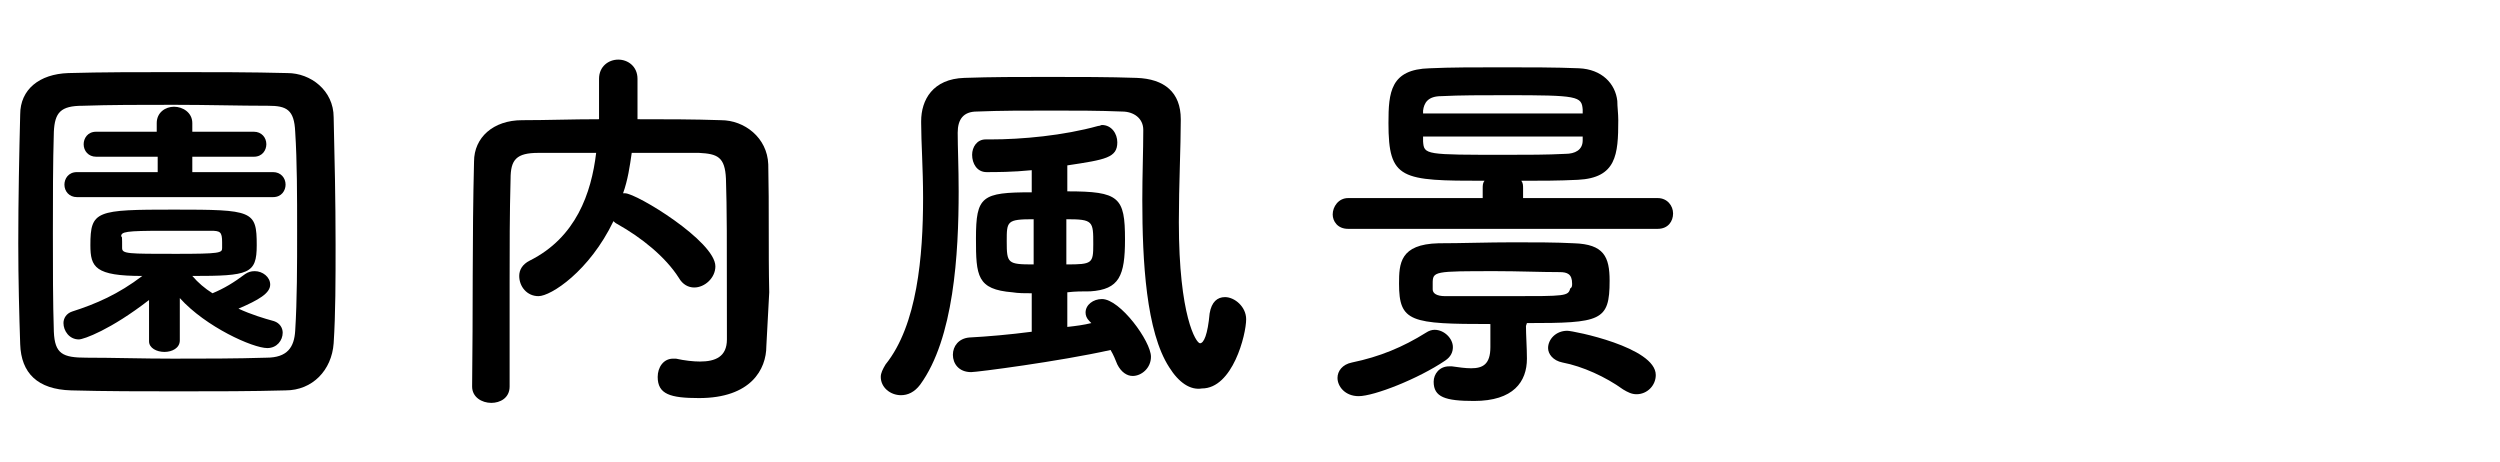
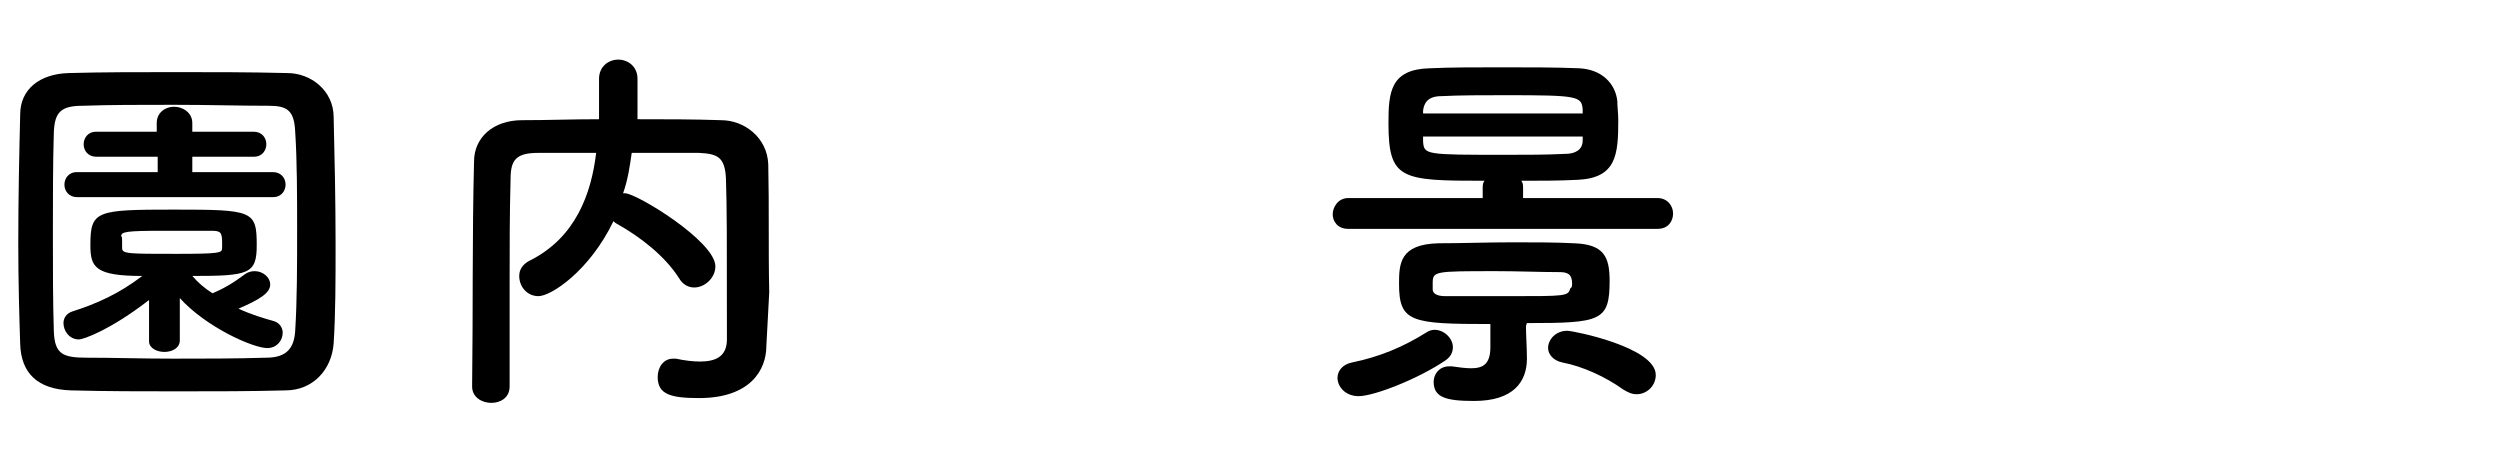
<svg xmlns="http://www.w3.org/2000/svg" version="1.1" id="レイヤー_1" x="0px" y="0px" viewBox="0 0 260 48" style="enable-background:new 0 0 260 48;" xml:space="preserve">
  <path d="M-2863.9,91.6c-1.2,0-1.8-0.9-1.8-1.8c0-0.8,0.6-1.7,1.8-1.7h21.1c0-3.6-0.3-3.9-2-4c-1.8-0.1-5.3-0.1-9-0.1    c-4.3,0-8.7,0-10.9,0.1c0,0,0,0-0.1,0c-1.2,0-1.7-0.8-1.7-1.6c0-0.9,0.6-1.8,1.9-1.8c1.9,0,5.8,0,9.9,0l-0.1-13.5    c0-1.2,1-1.8,2-1.8c1,0,2.1,0.6,2.1,1.8l-0.1,13.5c3.1,0,5.8,0,7.3,0.1c3.1,0.1,4.3,1.5,4.5,4.1c0.1,1.5,0.1,3.5,0.1,5.6    c0,1.8,0,3.6-0.1,5.1c-0.2,2.4-1.9,4-4.7,4.1c-2.4,0.1-7.2,0.1-11.8,0.1c-3.7,0-7.2,0-9.1,0c-1.2,0-1.8-0.9-1.8-1.8    c0-0.8,0.6-1.7,1.8-1.7h0c2.2,0,6.3,0,10.3,0s7.9,0,9.8,0c1,0,1.7-0.1,1.8-1.6c0-0.8,0.1-1.8,0.1-2.9    C-2842.8,91.6-2863.9,91.6-2863.9,91.6z M-2861.3,77.2c-1-1.7-3.3-3.8-4.2-4.4c-0.5-0.4-0.8-0.8-0.8-1.3c0-1,1-2,2.1-2    c1.8,0,5.8,4.5,6.3,5.3c0.2,0.4,0.3,0.8,0.3,1.2c0,1.2-1.1,2.2-2.2,2.2C-2860.3,78.3-2860.9,77.9-2861.3,77.2z M-2846.4,78.3    c-1,0-1.9-0.8-1.9-1.8c0-0.5,0.2-1,0.7-1.4c1.4-1.4,3.7-4.2,4.6-5.6c0.4-0.6,0.9-0.9,1.5-0.9c1.1,0,2.3,1,2.3,2.2    c0,0.4-0.2,0.8-0.4,1.2C-2844.4,78-2845.6,78.3-2846.4,78.3z" />
  <path d="M-2795.3,99.6c-3.5,0.1-7.3,0.1-11.1,0.1s-7.6,0-11.2-0.1c-3.5-0.1-5.2-1.8-5.3-4.8c-0.1-3-0.2-6.7-0.2-10.5    c0-4.6,0.1-9.4,0.2-13.4c0-2.6,2-4.2,5-4.3c3.5-0.1,7.3-0.1,11.2-0.1s7.8,0,11.6,0.1c2.4,0,4.8,1.8,4.8,4.6    c0.1,4.1,0.2,8.7,0.2,13.2c0,3.7,0,7.2-0.2,10.3C-2790.5,97.5-2792.5,99.5-2795.3,99.6z M-2794.1,82.9c0-3.6,0-7.2-0.2-10.3    c-0.1-2.3-0.9-2.7-2.8-2.7c-3,0-6.4-0.1-9.8-0.1c-3.4,0-6.7,0-9.5,0.1c-2.3,0-2.9,0.7-3,2.7c-0.1,3.2-0.1,7-0.1,10.6    s0,7.2,0.1,10.2c0.1,2.3,0.9,2.7,3.4,2.7c2.8,0,5.8,0.1,9,0.1c3.2,0,6.5,0,9.7-0.1c2.2,0,2.9-1.1,3-2.8    C-2794.1,90.1-2794.1,86.5-2794.1,82.9z M-2809.5,90.1c-4,3.1-6.8,4.1-7.3,4.1c-1,0-1.6-0.9-1.6-1.7c0-0.5,0.3-1,0.9-1.2    c2.5-0.8,4.8-1.8,7.3-3.7c-4.9,0-5.4-0.9-5.4-3.2c0-3.6,0.6-3.7,8.7-3.7c8.2,0,8.6,0.1,8.6,3.7c0,3-0.8,3.2-6.7,3.2    c0.6,0.7,1.3,1.3,2.1,1.8c1.2-0.5,2.2-1.1,3.4-2c0.3-0.2,0.6-0.3,1-0.3c0.8,0,1.6,0.6,1.6,1.4c0,0.9-1.2,1.6-3.3,2.5    c1.3,0.6,2.6,1,3.7,1.3c0.6,0.2,0.9,0.7,0.9,1.2c0,0.8-0.6,1.6-1.6,1.6c-1.5,0-6.4-2.2-9.1-5.2l0,4.4c0,0.8-0.8,1.2-1.6,1.2    s-1.6-0.4-1.6-1.1c0,0,0,0,0,0L-2809.5,90.1z M-2817,79.5c-0.8,0-1.3-0.6-1.3-1.3c0-0.6,0.4-1.3,1.3-1.3h8.4v-1.6h-6.4    c-0.8,0-1.3-0.6-1.3-1.3c0-0.6,0.4-1.3,1.3-1.3h6.3v-0.9c0-1.1,0.9-1.7,1.8-1.7s1.9,0.6,1.9,1.7v0.9h6.4c0.8,0,1.3,0.6,1.3,1.3    c0,0.6-0.4,1.3-1.3,1.3h-6.4v1.6h8.4c0.8,0,1.3,0.6,1.3,1.3c0,0.6-0.4,1.3-1.3,1.3H-2817z M-2812.3,84.8c0,0.6,0.6,0.6,5.6,0.6    c4.6,0,4.8-0.1,4.8-0.6c0-0.1,0-0.4,0-0.6c0-1.1-0.2-1.2-1.2-1.2c-1.2,0-3.1,0-4.8,0c-4.1,0-4.5,0.1-4.5,0.6    C-2812.3,83.6-2812.3,83.6-2812.3,84.8z" />
  <path d="M-2774.8,97.3c-3.2-7.9,0-19.7,0.7-24.5c0.4-3,4.3-2.1,3.9,0.2c-0.6,3.2-3,12.6-2.1,16.4c0.1,0.5,0.3,0.4,0.4,0    c0.1-0.2,0.5-1,0.7-1.3c1.2-2,3.7,0,2.8,1.6c-1.5,2.6-2.1,4.4-2.4,5.6c-0.2,1.1,0.2,2.3-0.8,3.2S-2774,99.3-2774.8,97.3z     M-2764.1,94.5c-1.6-1.8,0.8-4.6,2.8-2.8c2.2,2,7,1.3,10.1,0.7c3.2-0.7,3.4,3.6,0.8,4.2C-2754.6,97.7-2761.2,97.6-2764.1,94.5z     M-2761.8,78.5c-2.2,0.6-3.5-3-0.6-3.7c3.6-0.9,7.7-0.9,10.5-0.2s2,4.4-0.7,3.8C-2755.4,77.8-2758.4,77.7-2761.8,78.5z" />
  <path d="M-2723.9,97.8c-3.7,0.6-4-3.8-0.8-4.2c5-0.7,8.9-2.2,11.8-4.7c3.4-3,3.6-6.3,1.8-8.4c-2.6-2.9-7.1-2.8-10.7-1.8    c-2.1,0.6-3.9,1.5-5.7,2.4s-3.6,1.8-5.6,2.7c-3.2,1.5-5-2.8-2-4c3.5-1.4,8.2-3.6,12.5-4.7c4.6-1.2,10.6-1.1,14.3,2.7    c4.3,4.5,2.7,10.2-2.2,14.3C-2713.7,94.8-2718,96.8-2723.9,97.8z" />
  <path d="M-2687.3,93.8c-2.9-3.1-4.2-7.8-4.5-12.8c-0.2-2.3-0.2-3-0.2-4.4c0.1-2.5,4-3,4.1,0c0.1,1.6-0.1,1.6,0,3.5    c0.2,4.2,0.9,8.2,3.2,10.3c1,1,1.6,1.1,2.4-0.1c0.5-0.7,1-1.7,1.3-2.4c1.1-2.3,4.4-0.6,3.6,1.4c-0.4,1.1-1.1,2.4-1.6,3.1    C-2681.5,96.6-2685.1,96.2-2687.3,93.8z M-2665.7,86.8c-0.6-3.2-2.3-6.3-4.4-7.8c-1.9-1.3,0.2-4.3,2.6-2.5c2.8,2.1,5.6,5.9,6,9.3    C-2661.2,88.7-2665.1,89.5-2665.7,86.8z" />
  <path d="M-2637.5,79.8c0.4-0.8,0.8-1.4,1.3-2.1c0.6-0.8,0.4-0.8-0.3-0.6c-3,1-2.3,1-5,2c-1.3,0.5-2.4,0.9-3.6,1.2    c-3.5,1-4.6-3.6-1.4-4.3c0.8-0.2,3.2-0.6,4.4-1c2-0.5,5.4-1.3,9.5-2.4c4.1-1.2,7.4-2.1,10.9-2.4c2.5-0.2,3.2,1.8,2.7,3.1    c-0.2,0.7-1.1,1.5-3.9,1.3c-2-0.1-4.6,0.6-6,1.1c-2.2,0.8-4.2,3.2-5.1,4.7c-3.5,5.9-0.8,14.3,8.1,14c4.2-0.2,4.4,4.6,0.2,4.5    C-2637.7,98.9-2641.9,87.8-2637.5,79.8z" />
  <path d="M29.7,40.6c-3.5,0.1-7.3,0.1-11.1,0.1s-7.6,0-11.2-0.1c-3.5-0.1-5.2-1.8-5.3-4.8c-0.1-3-0.2-6.7-0.2-10.5    c0-4.6,0.1-9.4,0.2-13.4c0-2.6,2-4.2,5-4.3c3.5-0.1,7.3-0.1,11.2-0.1s7.8,0,11.6,0.1c2.4,0,4.8,1.8,4.8,4.6    c0.1,4.1,0.2,8.7,0.2,13.2c0,3.7,0,7.2-0.2,10.3C34.5,38.5,32.5,40.6,29.7,40.6z M30.9,24c0-3.6,0-7.2-0.2-10.3    c-0.1-2.3-0.9-2.7-2.8-2.7c-3,0-6.4-0.1-9.8-0.1c-3.4,0-6.7,0-9.5,0.1c-2.3,0-2.9,0.7-3,2.7c-0.1,3.2-0.1,7-0.1,10.6    s0,7.2,0.1,10.2c0.1,2.3,0.9,2.7,3.4,2.7c2.8,0,5.8,0.1,9,0.1c3.2,0,6.5,0,9.7-0.1c2.2,0,2.9-1.1,3-2.8    C30.9,31.2,30.9,27.6,30.9,24z M15.5,31.2c-4,3.1-6.8,4.1-7.3,4.1c-1,0-1.6-0.9-1.6-1.7c0-0.5,0.3-1,0.9-1.2    c2.5-0.8,4.8-1.8,7.3-3.7c-4.9,0-5.4-0.9-5.4-3.2c0-3.6,0.6-3.7,8.7-3.7c8.2,0,8.6,0.1,8.6,3.7c0,3-0.8,3.2-6.7,3.2    c0.6,0.7,1.3,1.3,2.1,1.8c1.2-0.5,2.2-1.1,3.4-2c0.3-0.2,0.6-0.3,1-0.3c0.8,0,1.6,0.6,1.6,1.4c0,0.9-1.2,1.6-3.3,2.5    c1.3,0.6,2.6,1,3.7,1.3c0.6,0.2,0.9,0.7,0.9,1.2c0,0.8-0.6,1.6-1.6,1.6c-1.5,0-6.4-2.2-9.1-5.2l0,4.4c0,0.8-0.8,1.2-1.6,1.2    s-1.6-0.4-1.6-1.1c0,0,0,0,0,0L15.5,31.2z M8,20.5c-0.8,0-1.3-0.6-1.3-1.3c0-0.6,0.4-1.3,1.3-1.3h8.4v-1.6H10    c-0.8,0-1.3-0.6-1.3-1.3c0-0.6,0.4-1.3,1.3-1.3h6.3v-0.9c0-1.1,0.9-1.7,1.8-1.7s1.9,0.6,1.9,1.7v0.9h6.4c0.8,0,1.3,0.6,1.3,1.3    c0,0.6-0.4,1.3-1.3,1.3H20v1.6h8.4c0.8,0,1.3,0.6,1.3,1.3c0,0.6-0.4,1.3-1.3,1.3C28.4,20.5,8,20.5,8,20.5z M12.7,25.8    c0,0.6,0.6,0.6,5.6,0.6c4.6,0,4.8-0.1,4.8-0.6c0-0.1,0-0.4,0-0.6c0-1.1-0.2-1.2-1.2-1.2c-1.2,0-3.1,0-4.8,0    c-4.1,0-4.5,0.1-4.5,0.6C12.7,24.6,12.7,24.6,12.7,25.8z" />
  <path d="M79.7,36C79.7,36,79.7,36,79.7,36c0,2.4-1.6,5.4-7,5.4c-3,0-4.3-0.4-4.3-2.2c0-1,0.6-1.9,1.6-1.9c0.1,0,0.2,0,0.3,0    c0.9,0.2,1.8,0.3,2.5,0.3c1.6,0,2.8-0.5,2.8-2.3c0-11.1,0-13.4-0.1-16.7c-0.1-2.3-0.9-2.6-2.8-2.7c-2.4,0-4.7,0-7,0    c-0.2,1.4-0.4,2.8-0.9,4.2c0.1,0,0.1,0,0.2,0c1.2,0,9.4,5,9.4,7.6c0,1.2-1.1,2.2-2.2,2.2c-0.6,0-1.2-0.3-1.6-1    c-1.4-2.2-3.9-4.2-6.4-5.6c-0.2-0.1-0.3-0.2-0.4-0.3c-2.5,5.2-6.5,7.8-7.8,7.8c-1.2,0-2-1-2-2.1c0-0.6,0.3-1.2,1.1-1.6    c4.8-2.4,6.4-7,6.9-11.2c-2,0-4,0-6,0c-2.3,0-2.9,0.7-2.9,2.7c-0.1,3.6-0.1,7.2-0.1,10.8c0,10.8,0,10.8,0,10.8    c0,1.2-1,1.7-1.9,1.7c-1,0-2-0.6-2-1.7v0c0.1-7.4,0-15.6,0.2-23.4c0-2.5,2-4.3,5-4.3c2.6,0,5.2-0.1,8-0.1c0-1.6,0-3.3,0-4.2    c0-1.3,1-2,2-2c1,0,2,0.7,2,2c0,1,0,2.7,0,4.2c2.9,0,5.8,0,8.7,0.1c2.4,0,4.8,1.8,4.9,4.6c0.1,4.5,0,8.8,0.1,13.3L79.7,36z" />
-   <path d="M121.6,38.2c-2.4-3.7-2.8-11-2.8-17.4c0-2.6,0.1-5.1,0.1-7.2c0,0,0,0,0-0.1c0-1.2-1-1.9-2.2-1.9c-2.4-0.1-4.8-0.1-7.3-0.1    c-2.8,0-5.4,0-7.8,0.1c-1.4,0-2,0.8-2,2.2c0,1.5,0.1,3.6,0.1,6.1c0,6.5-0.5,15.3-4,20.1c-0.6,0.8-1.3,1.1-2,1.1    c-1.1,0-2.1-0.8-2.1-1.9c0-0.4,0.2-0.8,0.5-1.3c3.3-4.1,3.9-11.3,3.9-17.3c0-3.1-0.2-5.8-0.2-7.8c0-0.1,0-0.1,0-0.2    c0-2.2,1.2-4.4,4.5-4.5c2.8-0.1,5.7-0.1,8.6-0.1c3.3,0,6.5,0,9.3,0.1c2.9,0.1,4.6,1.5,4.6,4.3c0,0,0,0.1,0,0.1    c0,2.8-0.2,6.7-0.2,10.6c0,9.8,1.8,12.6,2.2,12.6c0.4,0,0.8-0.9,1-3.1c0.2-1.2,0.8-1.7,1.6-1.7c1,0,2.2,1,2.2,2.3    c0,1.6-1.4,7.2-4.6,7.2C123.8,40.6,122.6,39.8,121.6,38.2z M113.3,33.4c-0.3-0.3-0.4-0.6-0.4-0.9c0-0.8,0.8-1.4,1.7-1.4    c1.9,0,5.1,4.4,5.1,6c0,1.2-1,2-1.9,2c-0.6,0-1.2-0.4-1.6-1.2c-0.2-0.5-0.4-1-0.7-1.5c-5.4,1.2-13.9,2.3-14.5,2.3    c-1.3,0-1.9-0.9-1.9-1.8s0.6-1.7,1.7-1.8c1.9-0.1,4.2-0.3,6.5-0.6v-4c-0.7,0-1.4,0-2-0.1c-3.7-0.3-3.8-1.7-3.8-5.6    c0-4.4,0.6-4.8,5.8-4.8v-2.3c-2,0.2-3.7,0.2-4.7,0.2h0c-1,0-1.5-0.9-1.5-1.8c0-0.8,0.5-1.6,1.4-1.6c0.2,0,0.3,0,0.5,0    c3.3,0,7.6-0.4,11.2-1.4c0.2,0,0.3-0.1,0.4-0.1c1,0,1.6,0.9,1.6,1.8c0,1.6-1.2,1.8-5.2,2.4v2.7c5.4,0,6,0.6,6,5    c0,3.8-0.6,5.2-3.6,5.4c-0.8,0-1.6,0-2.4,0.1V34c0.9-0.1,1.7-0.2,2.5-0.4L113.3,33.4z M107.5,22.8c-2.8,0-2.8,0.2-2.8,2.3    c0,2.3,0.1,2.4,2.8,2.4V22.8z M110.9,27.5c2.7,0,2.8-0.1,2.8-2.1c0-2.4,0-2.6-2.8-2.6V27.5z" />
  <path d="M140.2,23.8c-1.1,0-1.6-0.8-1.6-1.5c0-0.8,0.6-1.7,1.6-1.7l14,0v-1c0-0.3,0-0.6,0.2-0.8c-8.7,0-10-0.1-10-6    c0-3.2,0.2-5.6,4.3-5.7c2.1-0.1,4.8-0.1,7.5-0.1c2.8,0,5.6,0,8,0.1s3.8,1.6,4,3.4c0,0.6,0.1,1.3,0.1,2c0,3.6-0.2,6-4.2,6.2    c-2,0.1-3.9,0.1-5.9,0.1c0.2,0.2,0.2,0.5,0.2,0.8v1l14,0c1,0,1.6,0.8,1.6,1.6s-0.5,1.6-1.6,1.6C172.3,23.8,140.2,23.8,140.2,23.8z     M148.3,34.6c0.3-0.2,0.6-0.3,0.9-0.3c1,0,1.9,0.9,1.9,1.8c0,0.5-0.2,1-0.8,1.4c-2.8,1.9-7.4,3.7-9,3.7c-1.4,0-2.2-1-2.2-1.9    c0-0.7,0.5-1.4,1.5-1.6C143.5,37.1,145.9,36.1,148.3,34.6z M158.7,33.9c0,0.9,0.1,2.3,0.1,3.4c0,2.4-1.4,4.4-5.5,4.4    c-3,0-4.2-0.4-4.2-2c0-0.8,0.6-1.6,1.6-1.6c0.1,0,0.2,0,0.3,0c0.7,0.1,1.4,0.2,2,0.2c1.2,0,2-0.4,2-2.2v-2.4    c-8.3,0-9.5-0.2-9.5-4.2c0-2.1,0.1-4.1,4.1-4.2c2.4,0,5.1-0.1,7.8-0.1c2.2,0,4.4,0,6.3,0.1c3.1,0.1,3.7,1.4,3.7,3.9    c0,4.2-0.9,4.4-8.6,4.4L158.7,33.9L158.7,33.9z M164.6,14.2H148c0,0.2,0,0.4,0,0.5c0.1,1.4,0.2,1.4,8.7,1.4c2.1,0,4.2,0,6.1-0.1    c1,0,1.8-0.4,1.8-1.4L164.6,14.2z M164.6,11.8c0-0.2,0-0.3,0-0.4c-0.1-1.4-0.5-1.5-8-1.5c-2.4,0-4.8,0-6.7,0.1    c-1.4,0-1.8,0.7-1.9,1.5v0.3C148,11.8,164.6,11.8,164.6,11.8z M163.5,29.5c0-1-0.5-1.2-1.3-1.2c-2,0-4.3-0.1-6.6-0.1    c-6.5,0-6.6,0-6.6,1.3c0,0.2,0,0.4,0,0.6c0,0.4,0.4,0.7,1.3,0.7c2.1,0,4.5,0,6.9,0c5.6,0,5.9,0,6.1-0.8    C163.5,29.9,163.5,29.7,163.5,29.5z M168.8,40.5c-1.8-1.3-4.2-2.4-6.3-2.8c-1-0.2-1.5-0.9-1.5-1.5c0-0.9,0.8-1.8,2-1.8    c0.6,0,9.2,1.7,9.2,4.6c0,1.1-0.9,2-2,2C169.7,41,169.3,40.8,168.8,40.5z" />
</svg>